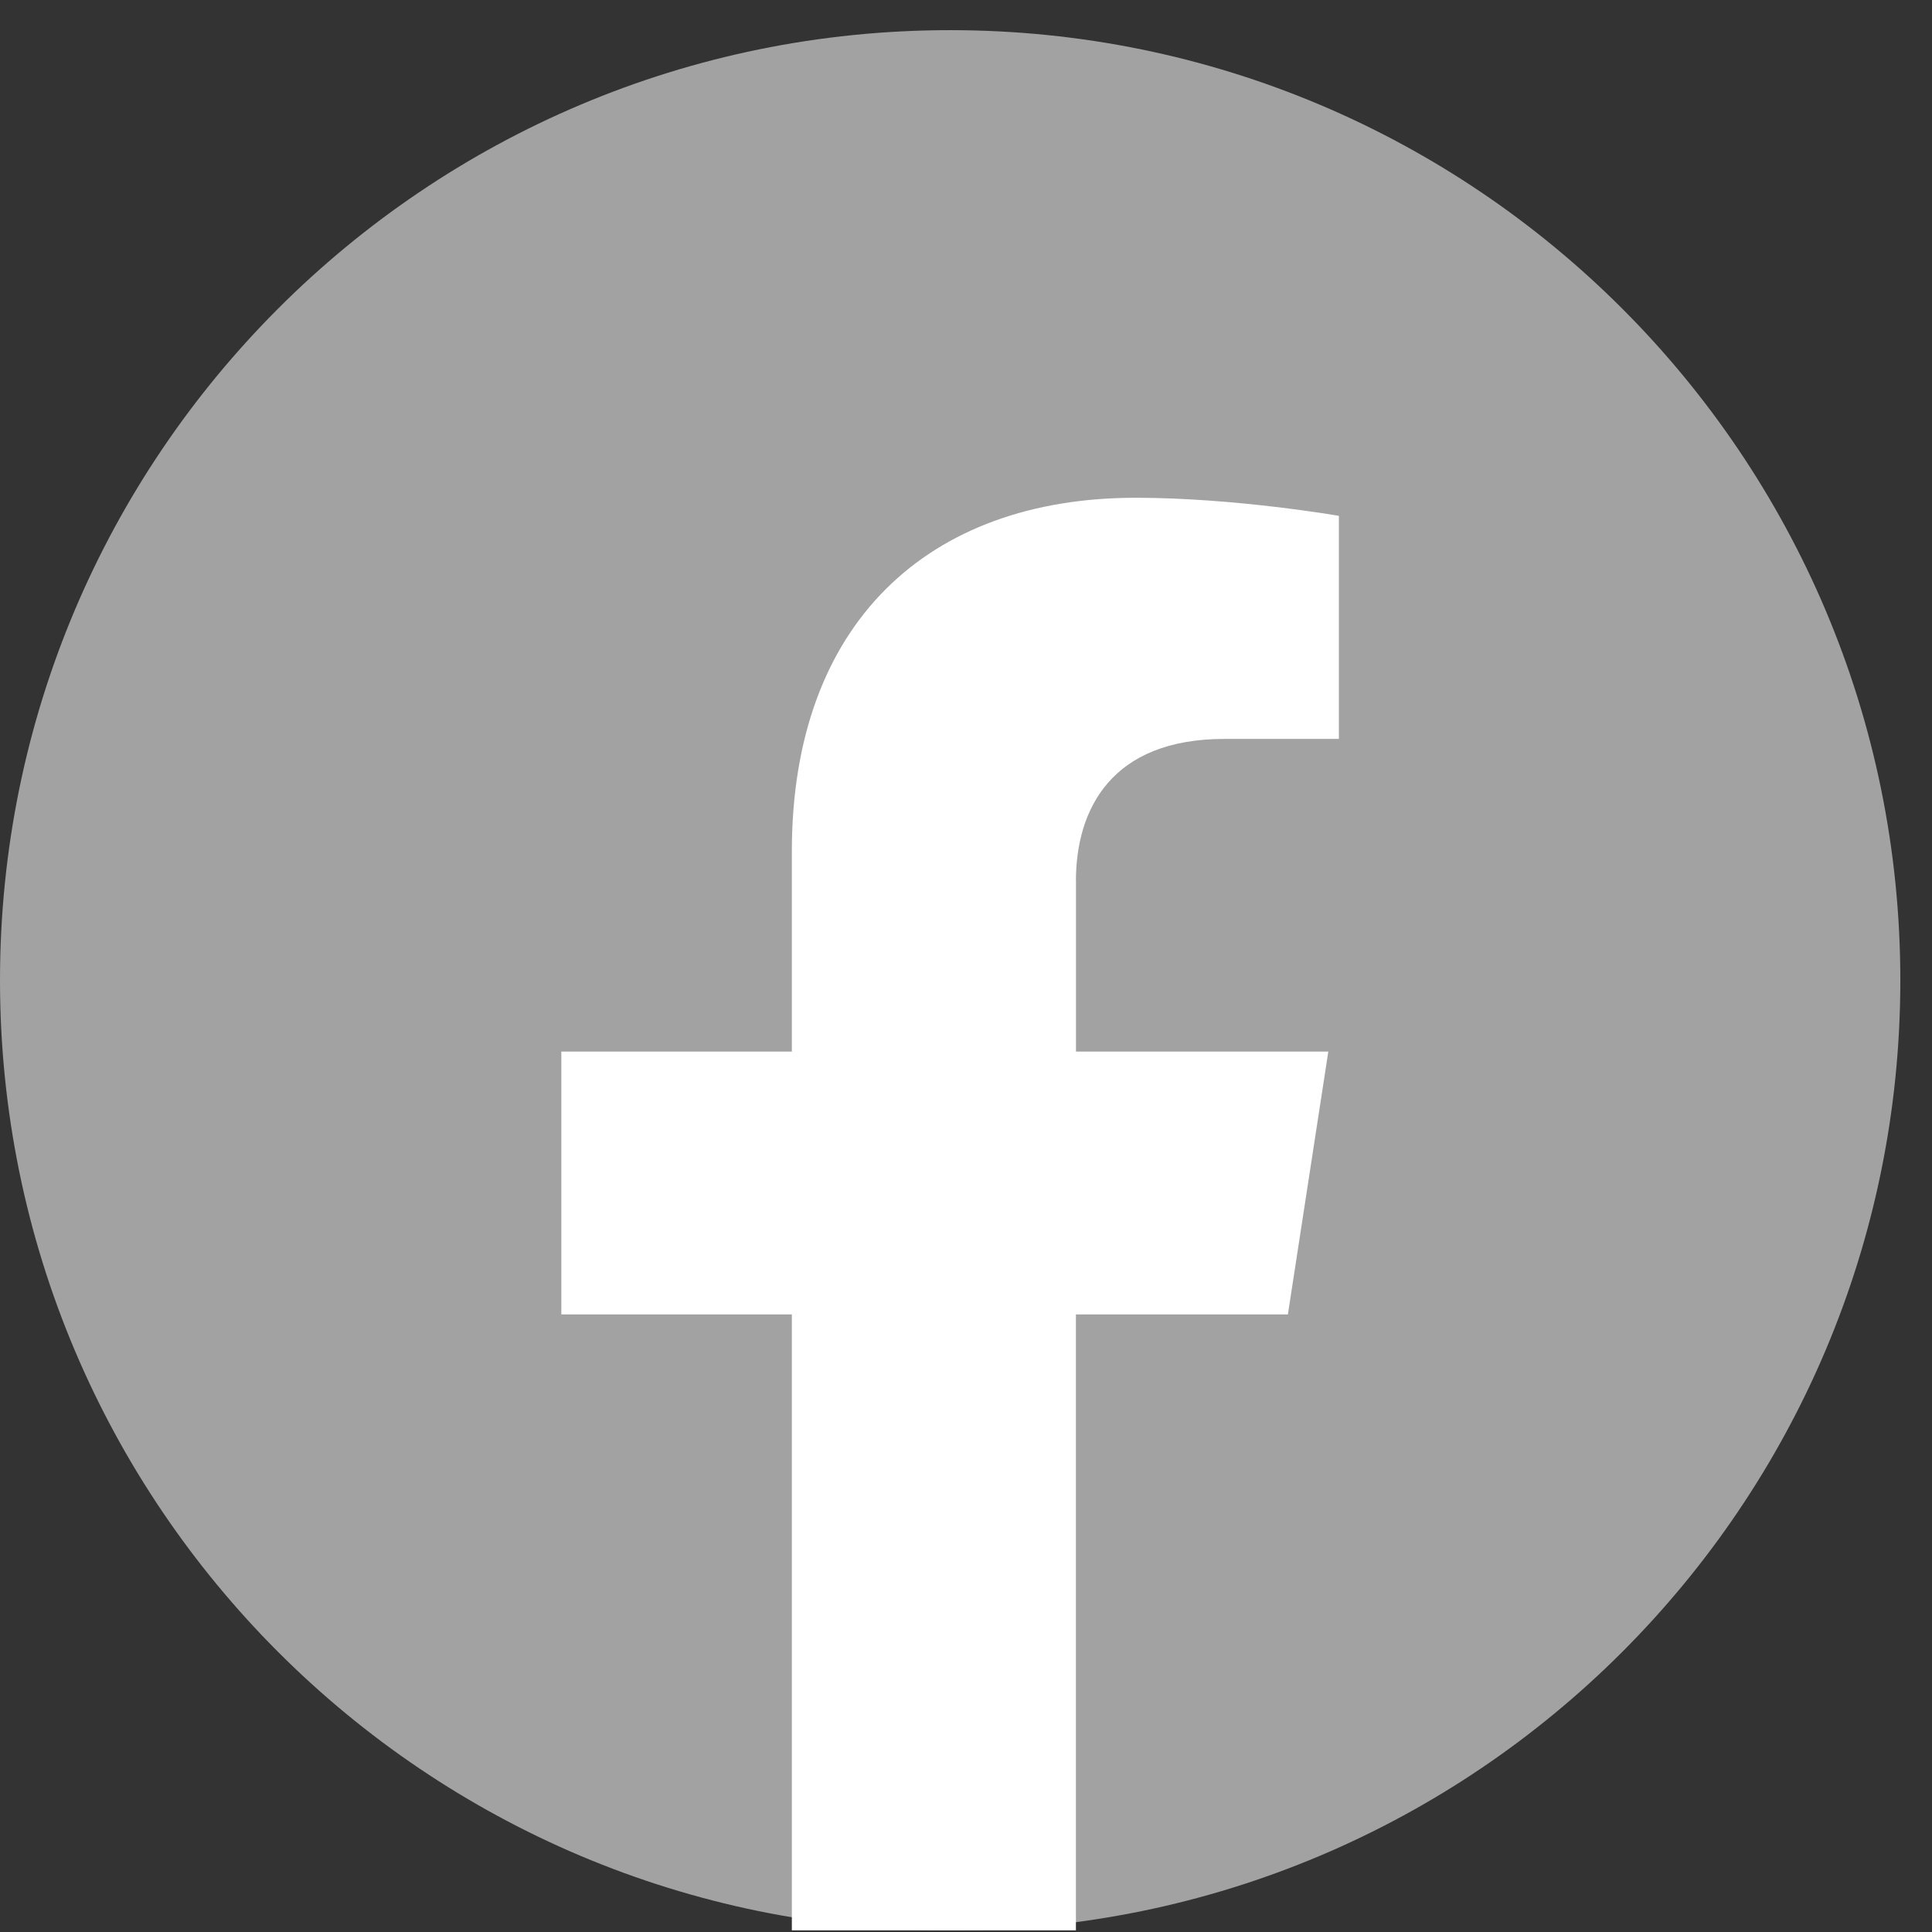
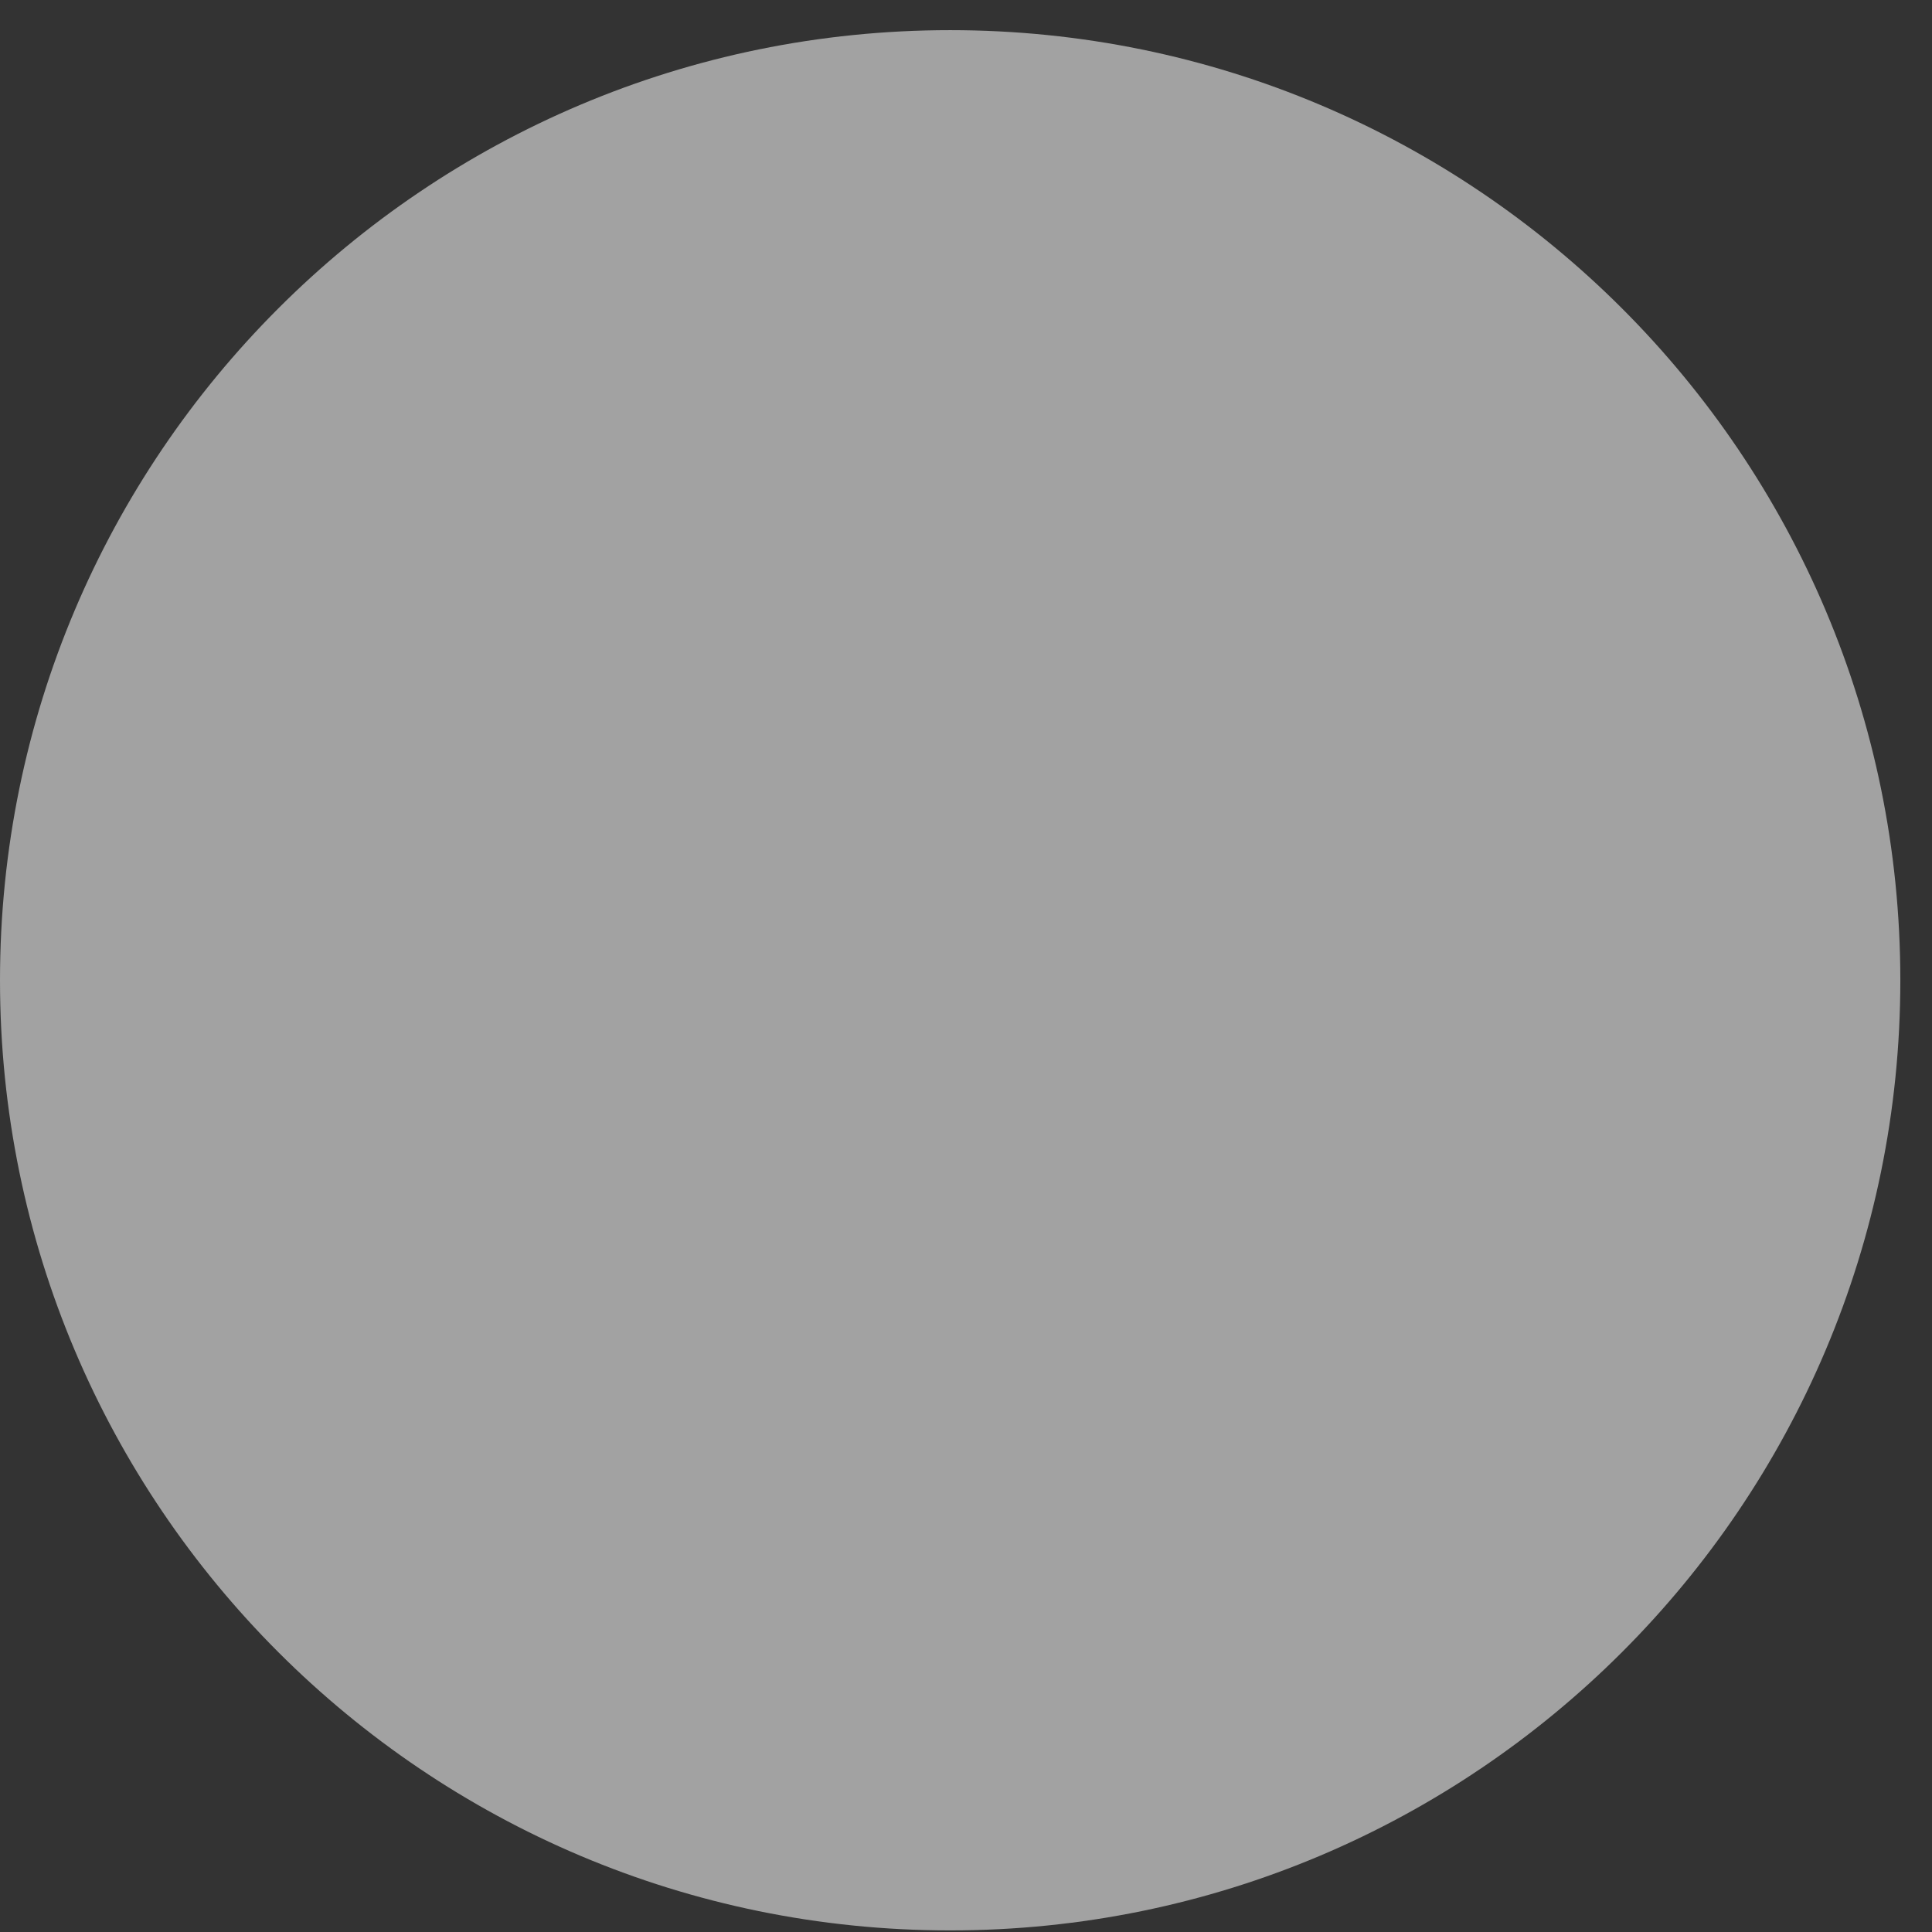
<svg xmlns="http://www.w3.org/2000/svg" width="28" height="28" viewBox="0 0 28 28" fill="none">
  <rect x="0" y="0" width="28" height="28" fill="#333333" stroke="none" />
  <path d="M13.771 0.437H13.77C6.165 0.437 0 6.602 0 14.206V14.207C0 21.812 6.165 27.977 13.77 27.977H13.771C21.376 27.977 27.541 21.812 27.541 14.207V14.206C27.541 6.602 21.376 0.437 13.771 0.437Z" fill="#A2A2A2" />
-   <path d="M15.594 12.773V15.24H19.251L18.665 19.05H15.593V27.976H11.476V19.05H8.135V15.24H11.476V12.339C11.476 9.034 13.449 7.214 16.458 7.214C17.899 7.214 19.404 7.476 19.404 7.476V10.709H17.746C16.107 10.709 15.593 11.727 15.593 12.772L15.594 12.773Z" fill="white" />
</svg>